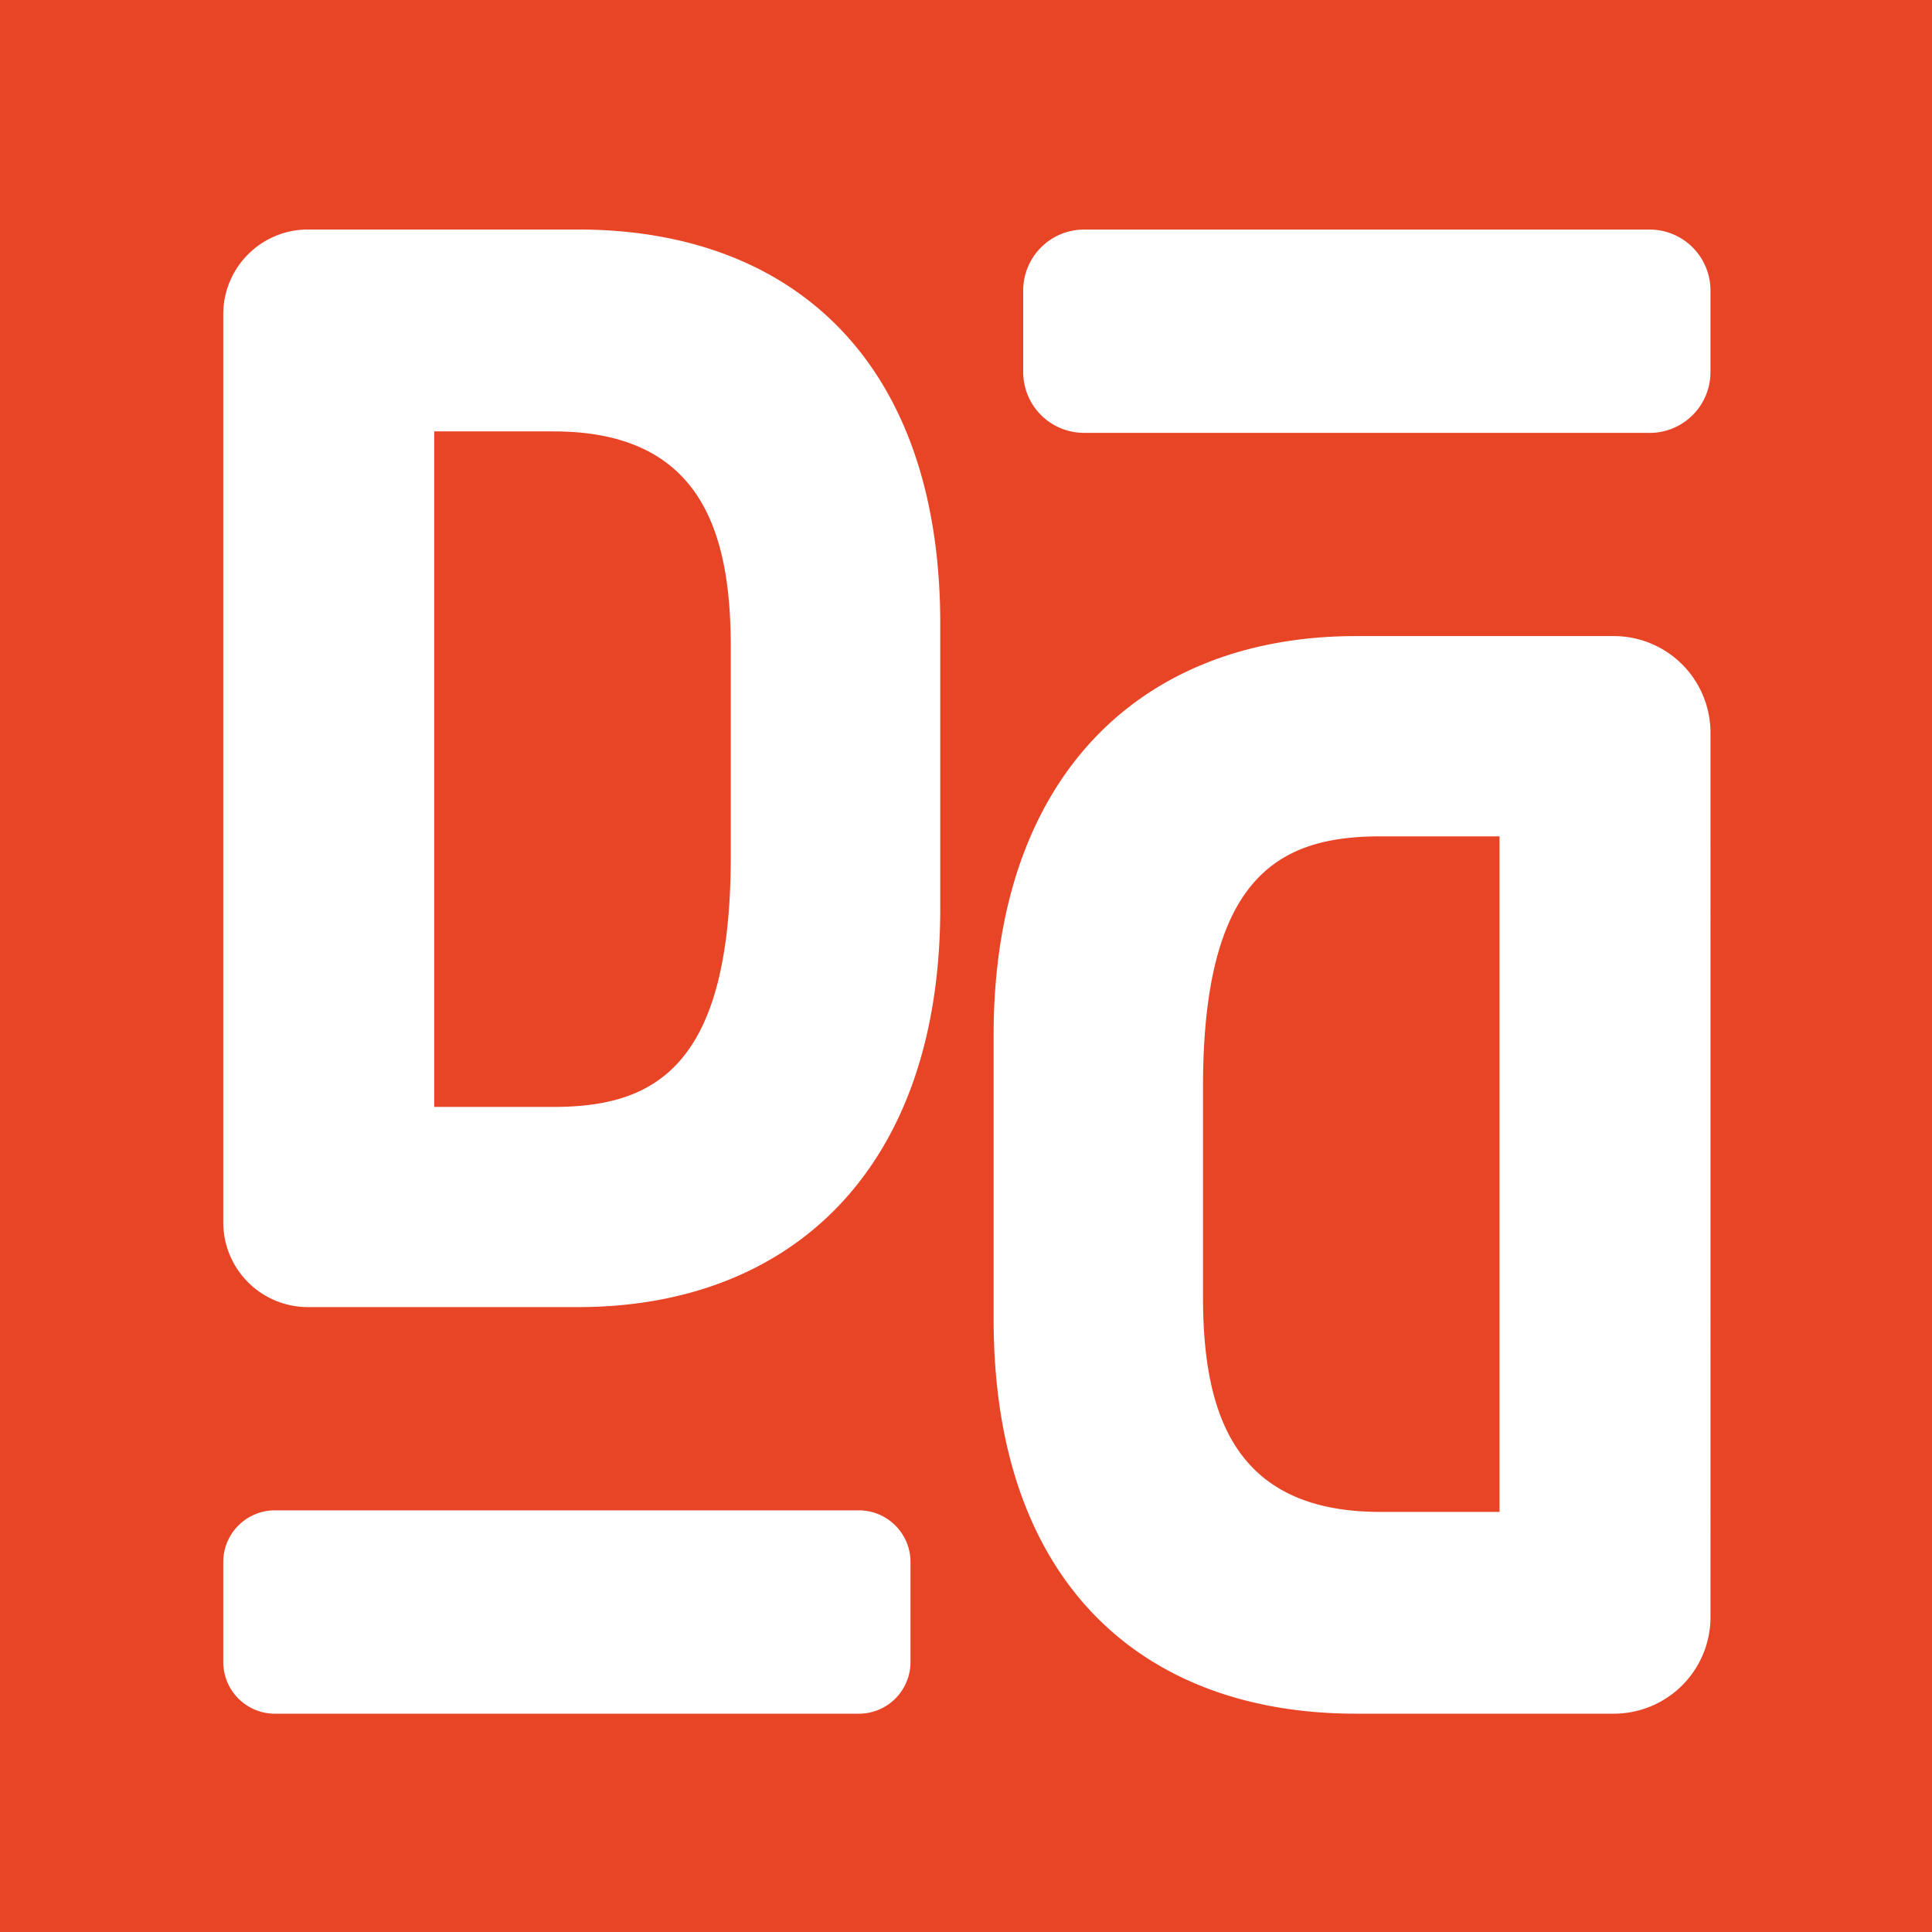
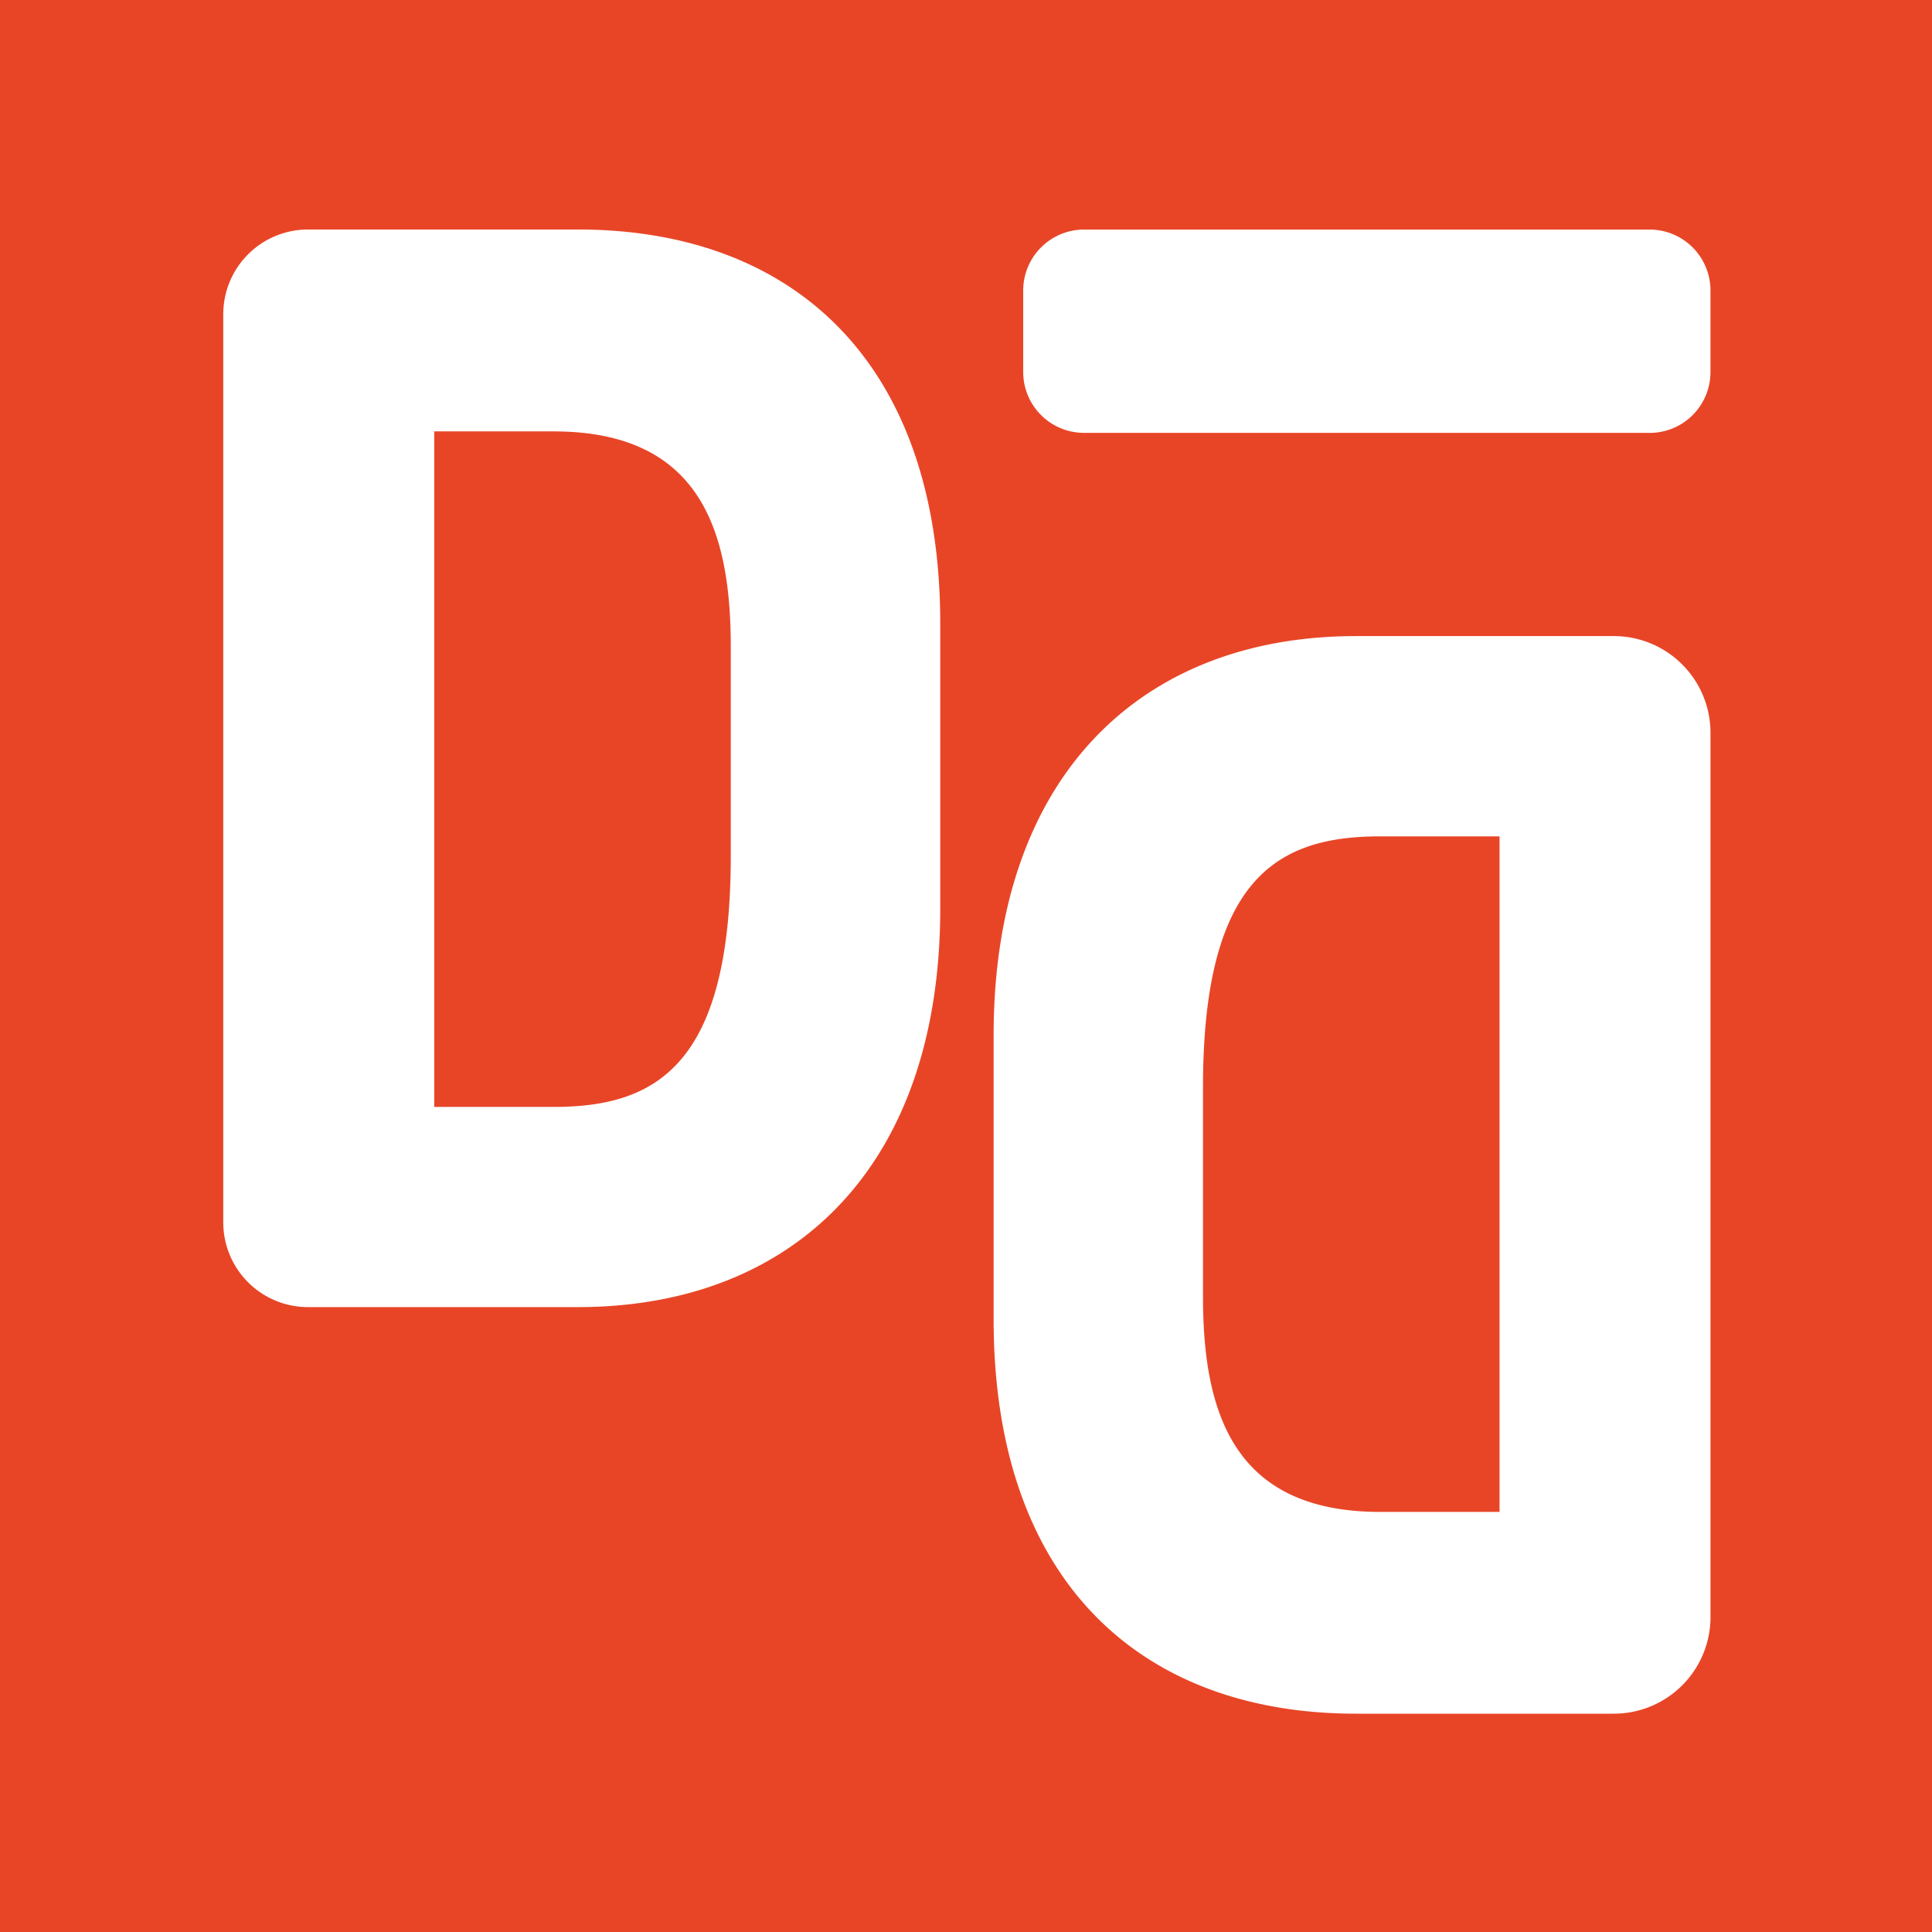
<svg xmlns="http://www.w3.org/2000/svg" width="130" height="130" viewBox="0 0 130 130">
  <g id="Groupe_286" data-name="Groupe 286" transform="translate(0.351 0.437)">
    <rect id="Rectangle_1129" data-name="Rectangle 1129" width="130" height="130" transform="translate(-0.351 -0.437)" fill="#e84527" />
    <g id="Groupe_284" data-name="Groupe 284" transform="translate(14.672 15.005)">
      <path id="Tracé_452" data-name="Tracé 452" d="M84.752,85.931a6.506,6.506,0,0,1-6.51,6.51H60.894c-14.4,0-24.379-8.843-24.379-26.538V46.777c0-17.48,9.977-26.845,24.379-26.845H78.241a6.506,6.506,0,0,1,6.51,6.51ZM62.532,33.408c-6.791,0-11.929,2.672-11.929,16.868V64.364c0,7.818,2.051,14.5,11.929,14.5h8.025V33.408Z" transform="translate(15.321 7.427)" fill="#fff" />
      <path id="Tracé_453" data-name="Tracé 453" d="M80.06,14.344H42.015a4.094,4.094,0,0,1-4.1-4.1V4.764a4.1,4.1,0,0,1,4.1-4.1H80.06a4.1,4.1,0,0,1,4.1,4.1v5.484a4.094,4.094,0,0,1-4.1,4.1" transform="translate(15.911 -0.66)" fill="#fff" />
      <path id="Tracé_454" data-name="Tracé 454" d="M0,6.361A5.7,5.7,0,0,1,5.7.661H23.866C38.268.661,48.245,9.5,48.245,27.2V46.325c0,17.488-9.977,26.845-24.379,26.845H5.7A5.7,5.7,0,0,1,0,67.47V6.361ZM22.22,59.7c6.791,0,11.929-2.672,11.929-16.868V28.746c0-7.818-2.051-14.5-11.929-14.5H14.195V59.7Z" transform="translate(0 -0.66)" fill="#fff" />
-       <path id="Tracé_455" data-name="Tracé 455" d="M3.482,61.371H42.761a3.478,3.478,0,0,1,3.482,3.482v6.718a3.479,3.479,0,0,1-3.482,3.484H3.482A3.478,3.478,0,0,1,0,71.571V64.853a3.477,3.477,0,0,1,3.482-3.482" transform="translate(0 24.815)" fill="#fff" />
    </g>
  </g>
</svg>